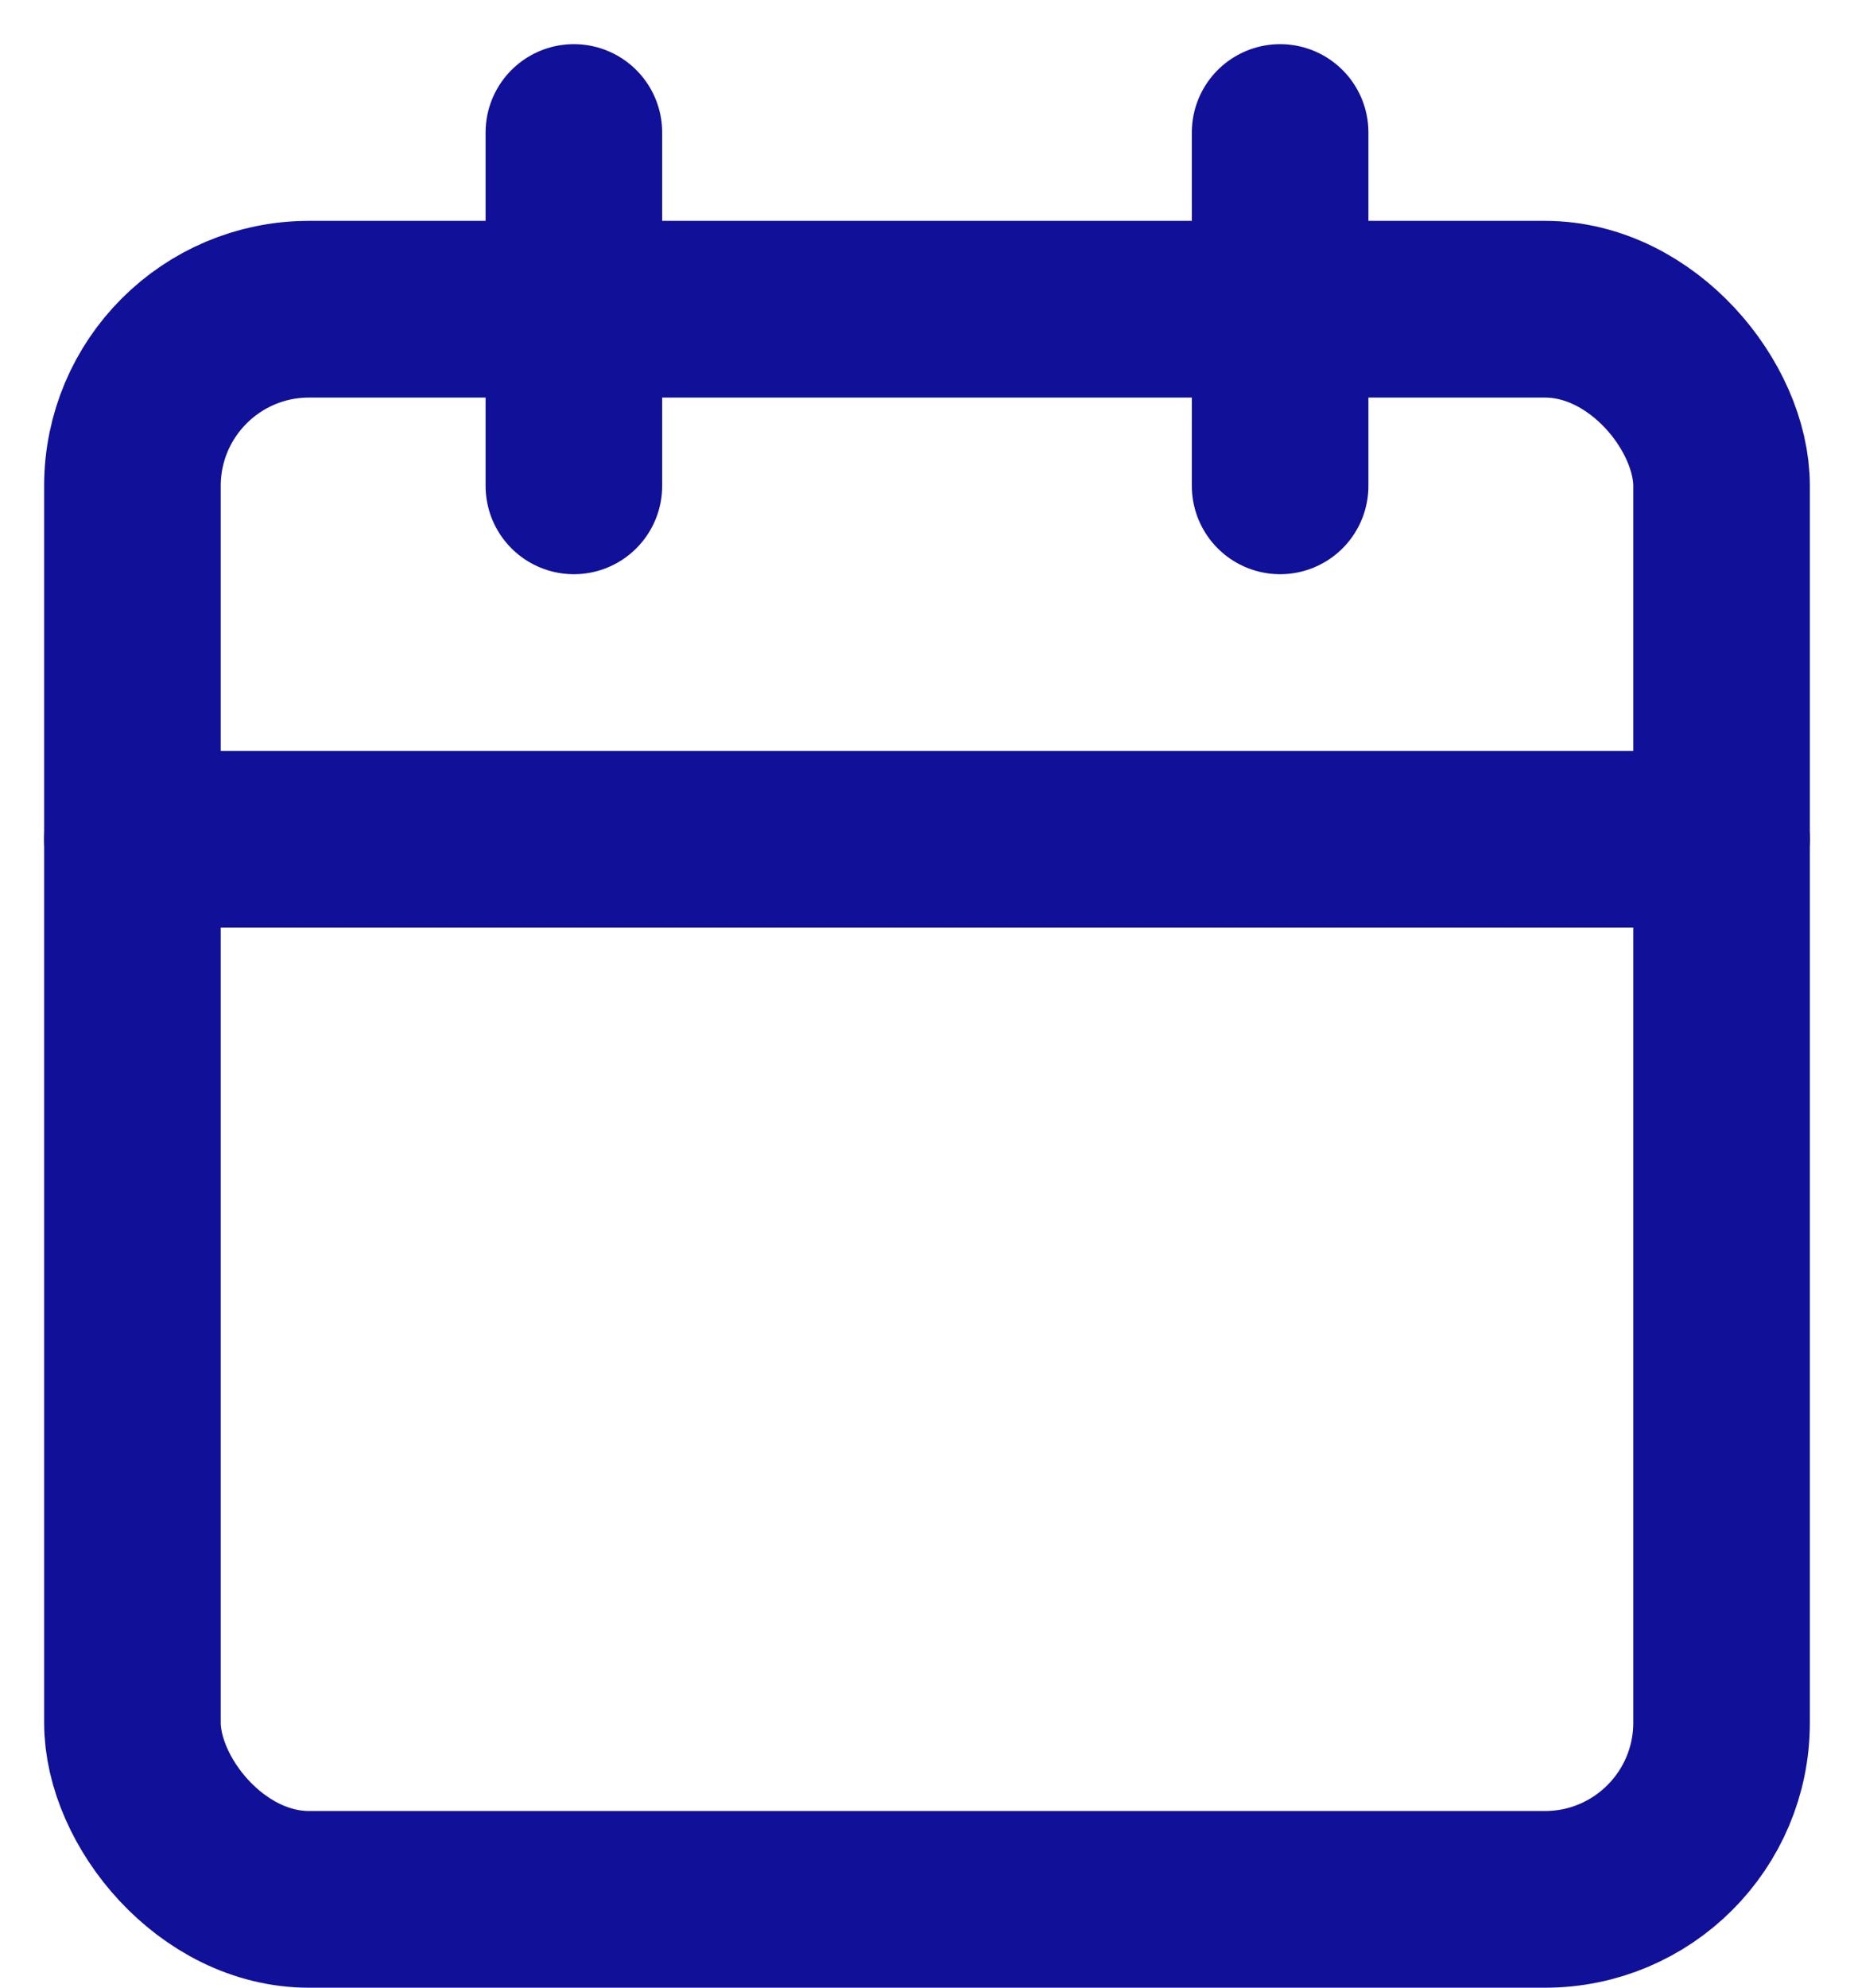
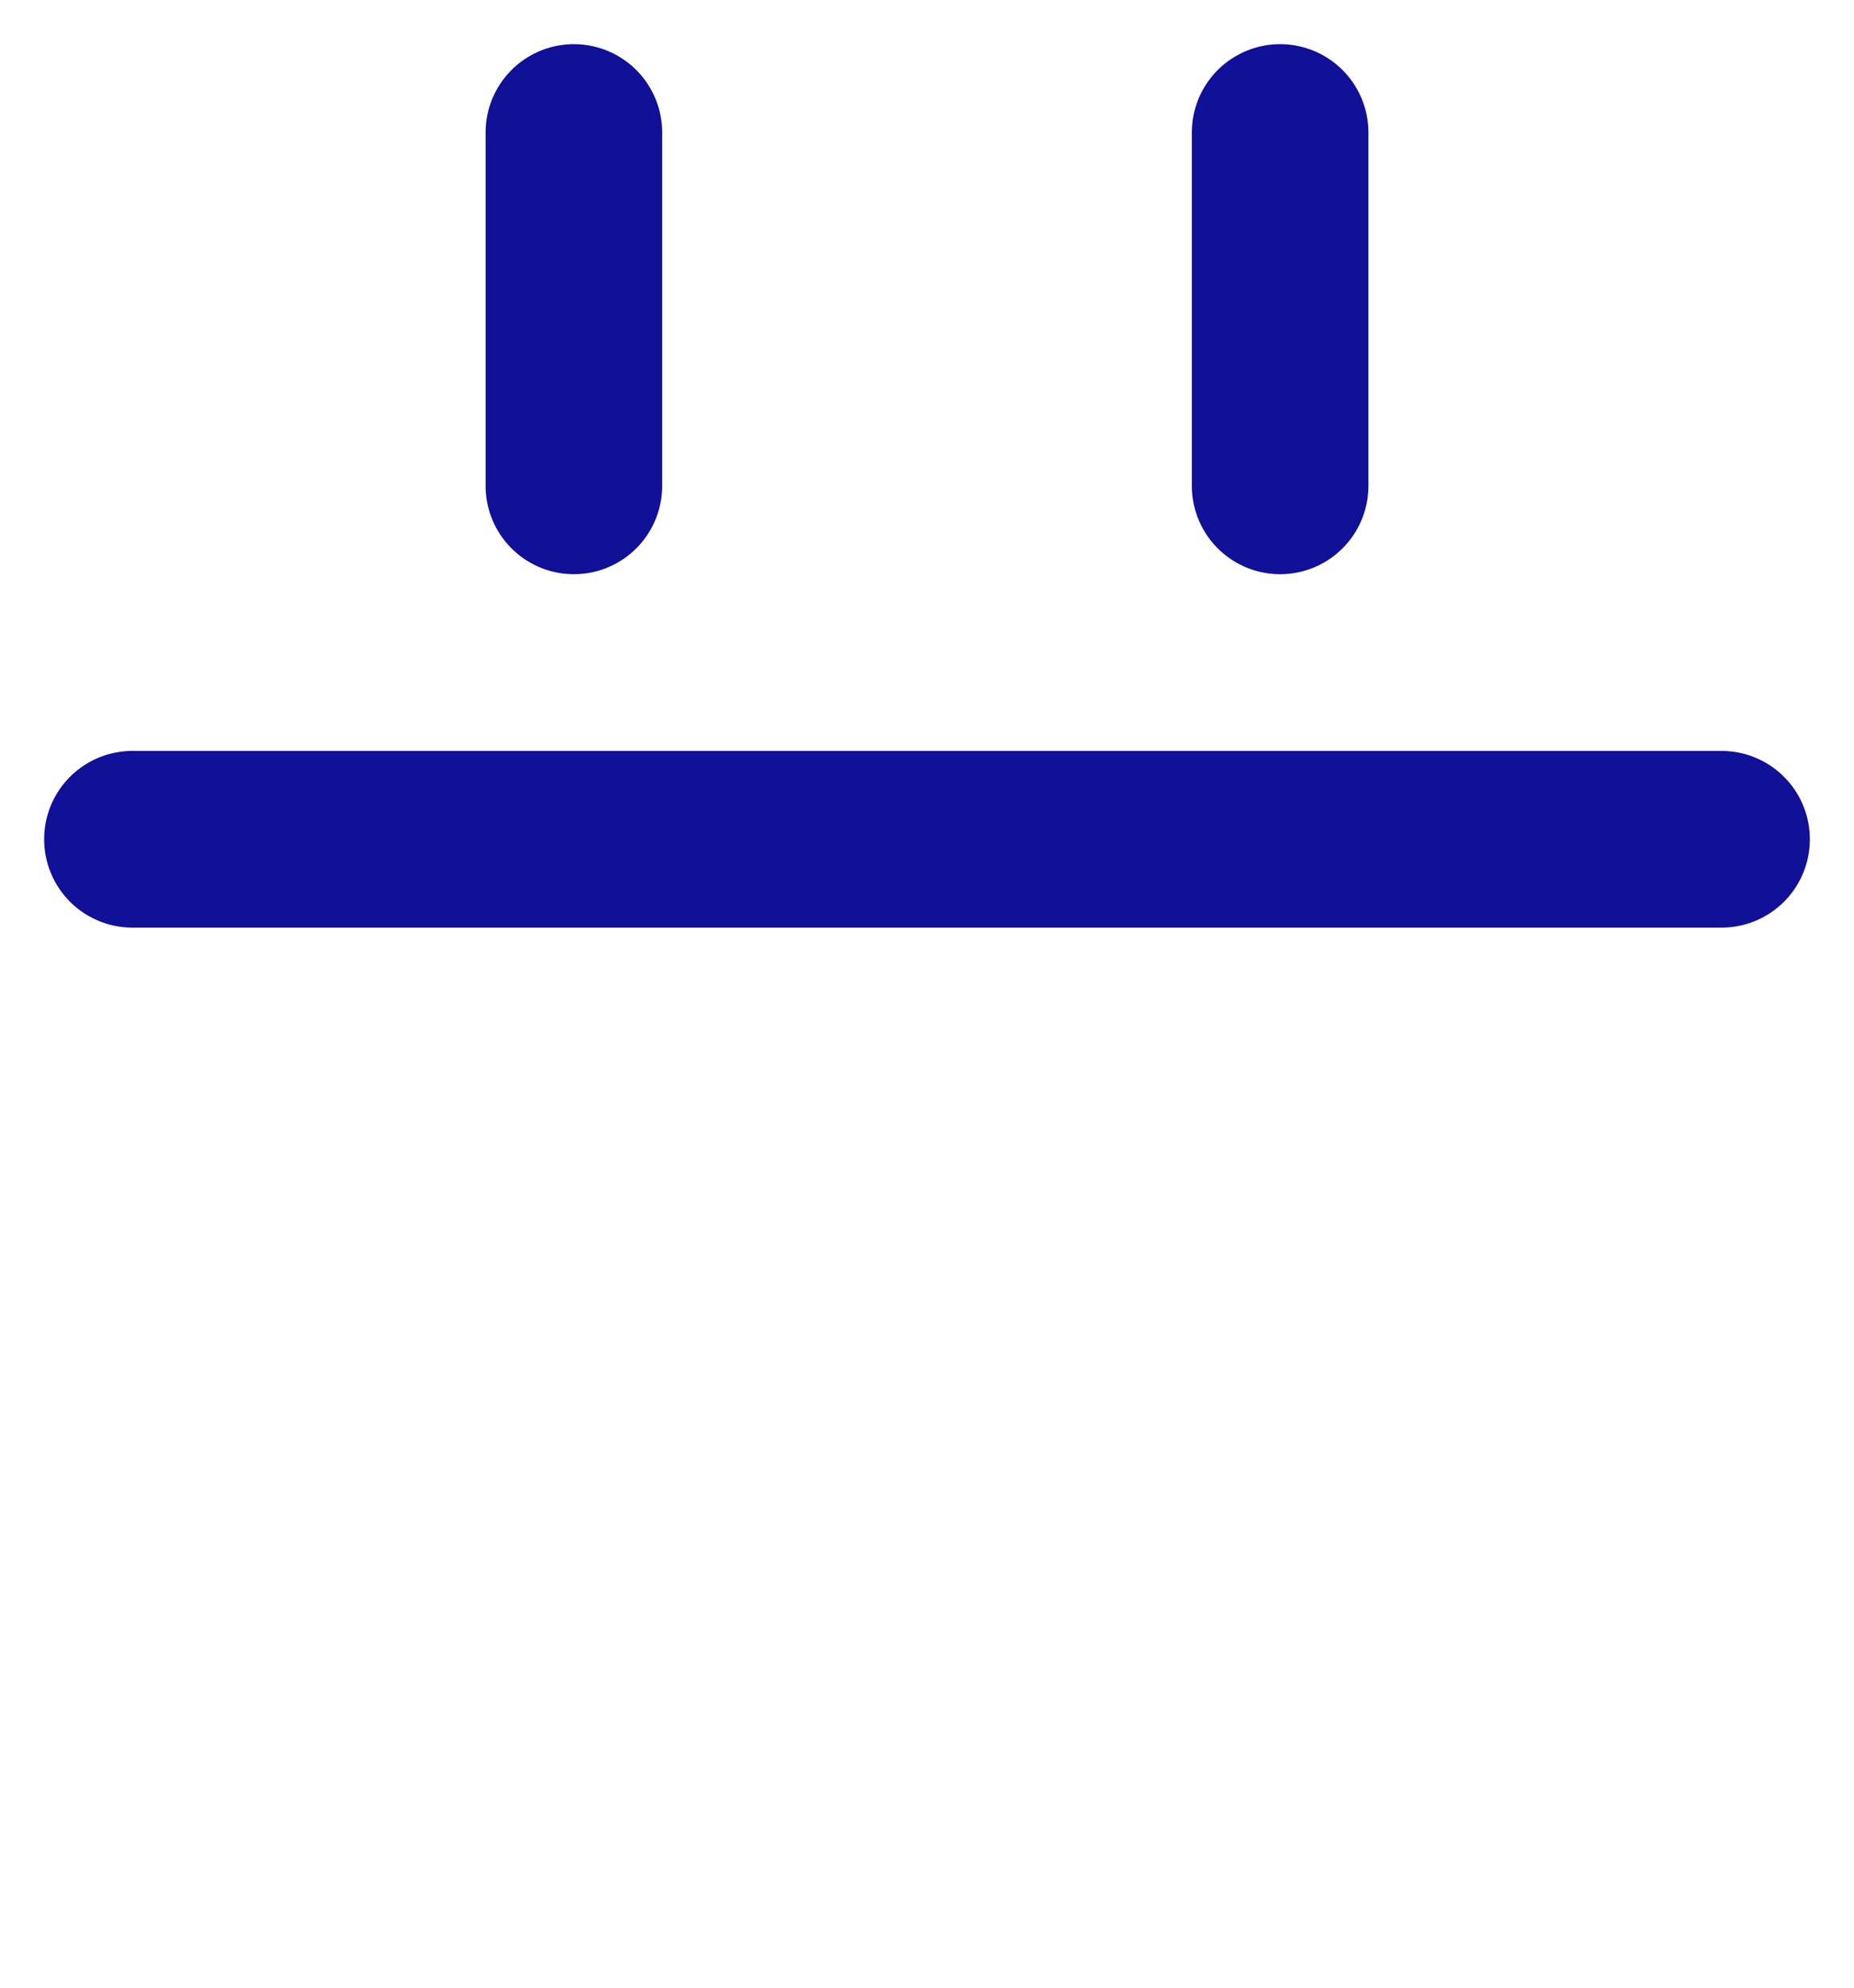
<svg xmlns="http://www.w3.org/2000/svg" width="28px" height="30px" viewBox="0 0 28 30" version="1.1">
  <title>icon/calendar</title>
  <g id="views" stroke="none" stroke-width="1" fill="none" fill-rule="evenodd" stroke-linecap="round" stroke-linejoin="round">
    <g id="desktop_job_opening" transform="translate(-162, -449)" stroke="#101099" stroke-width="2.667">
      <g id="Group" transform="translate(160, 448)">
        <g id="calendar" transform="translate(4, 3)">
-           <rect id="Rectangle" x="0" y="2.667" width="24" height="24" rx="2.667" />
          <line x1="17.333" y1="0" x2="17.333" y2="5.333" id="Path" />
          <line x1="6.667" y1="0" x2="6.667" y2="5.333" id="Path" />
          <line x1="0" y1="10.667" x2="24" y2="10.667" id="Path" />
        </g>
      </g>
    </g>
  </g>
</svg>